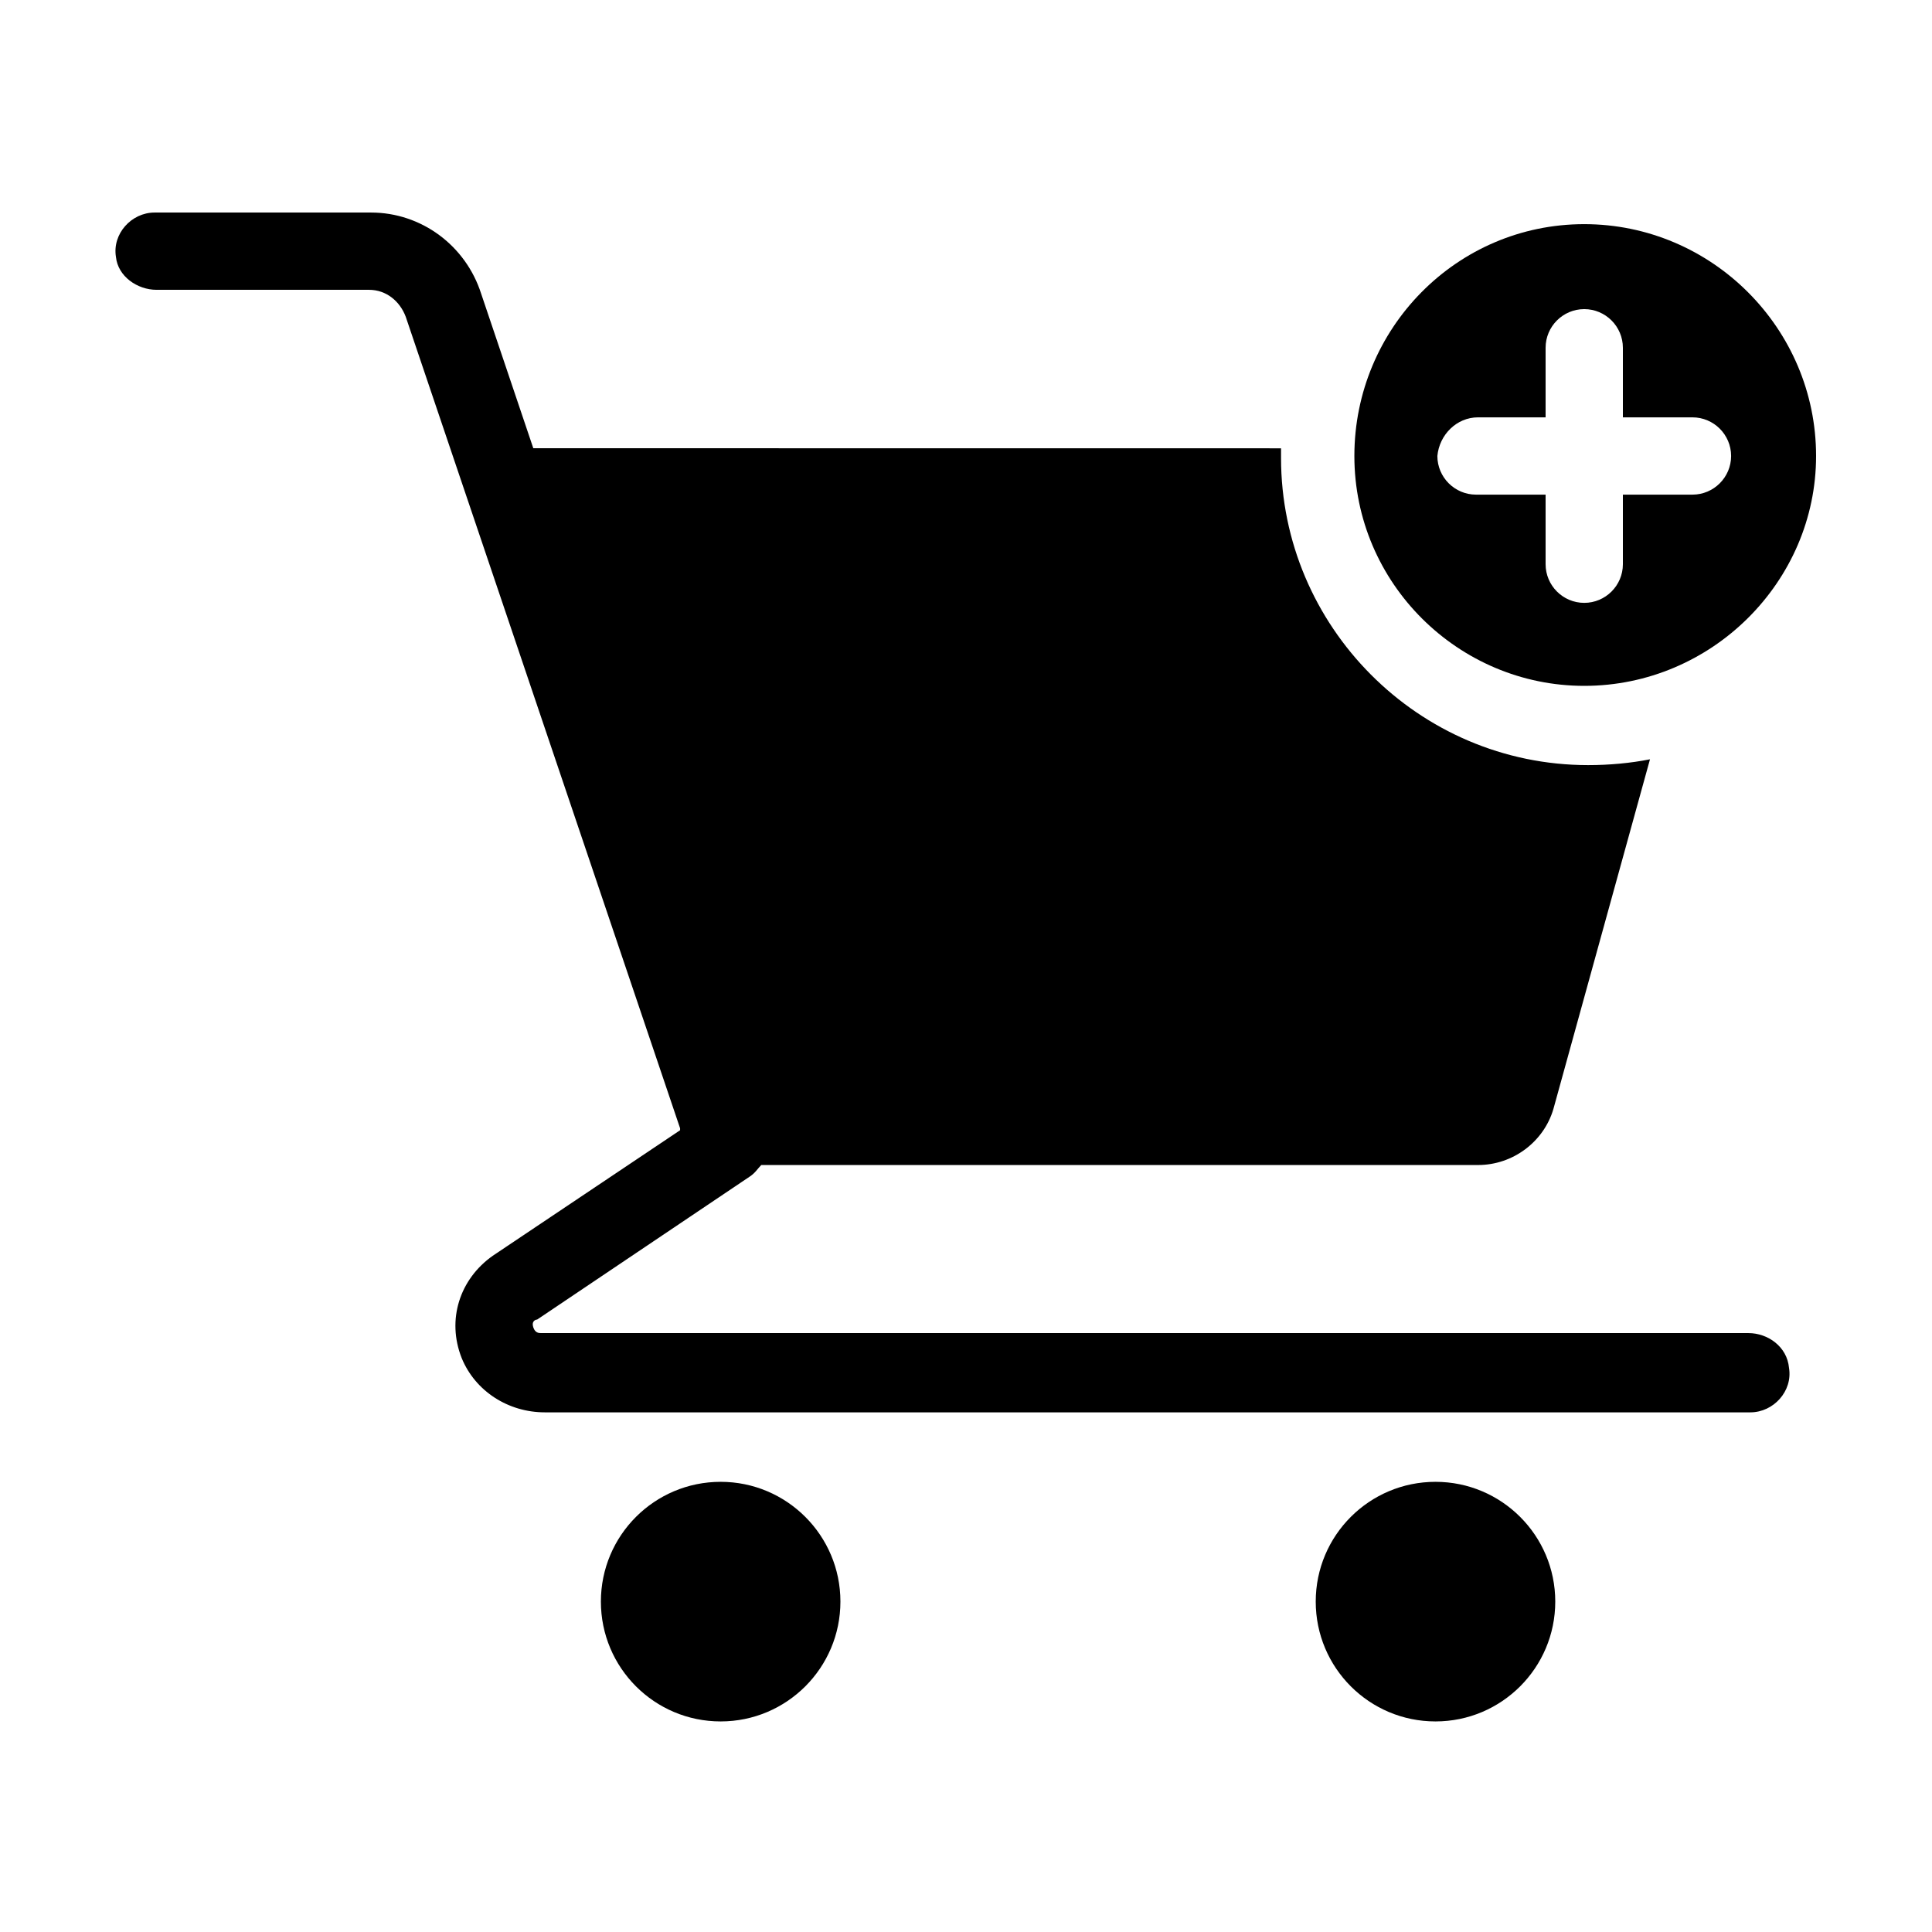
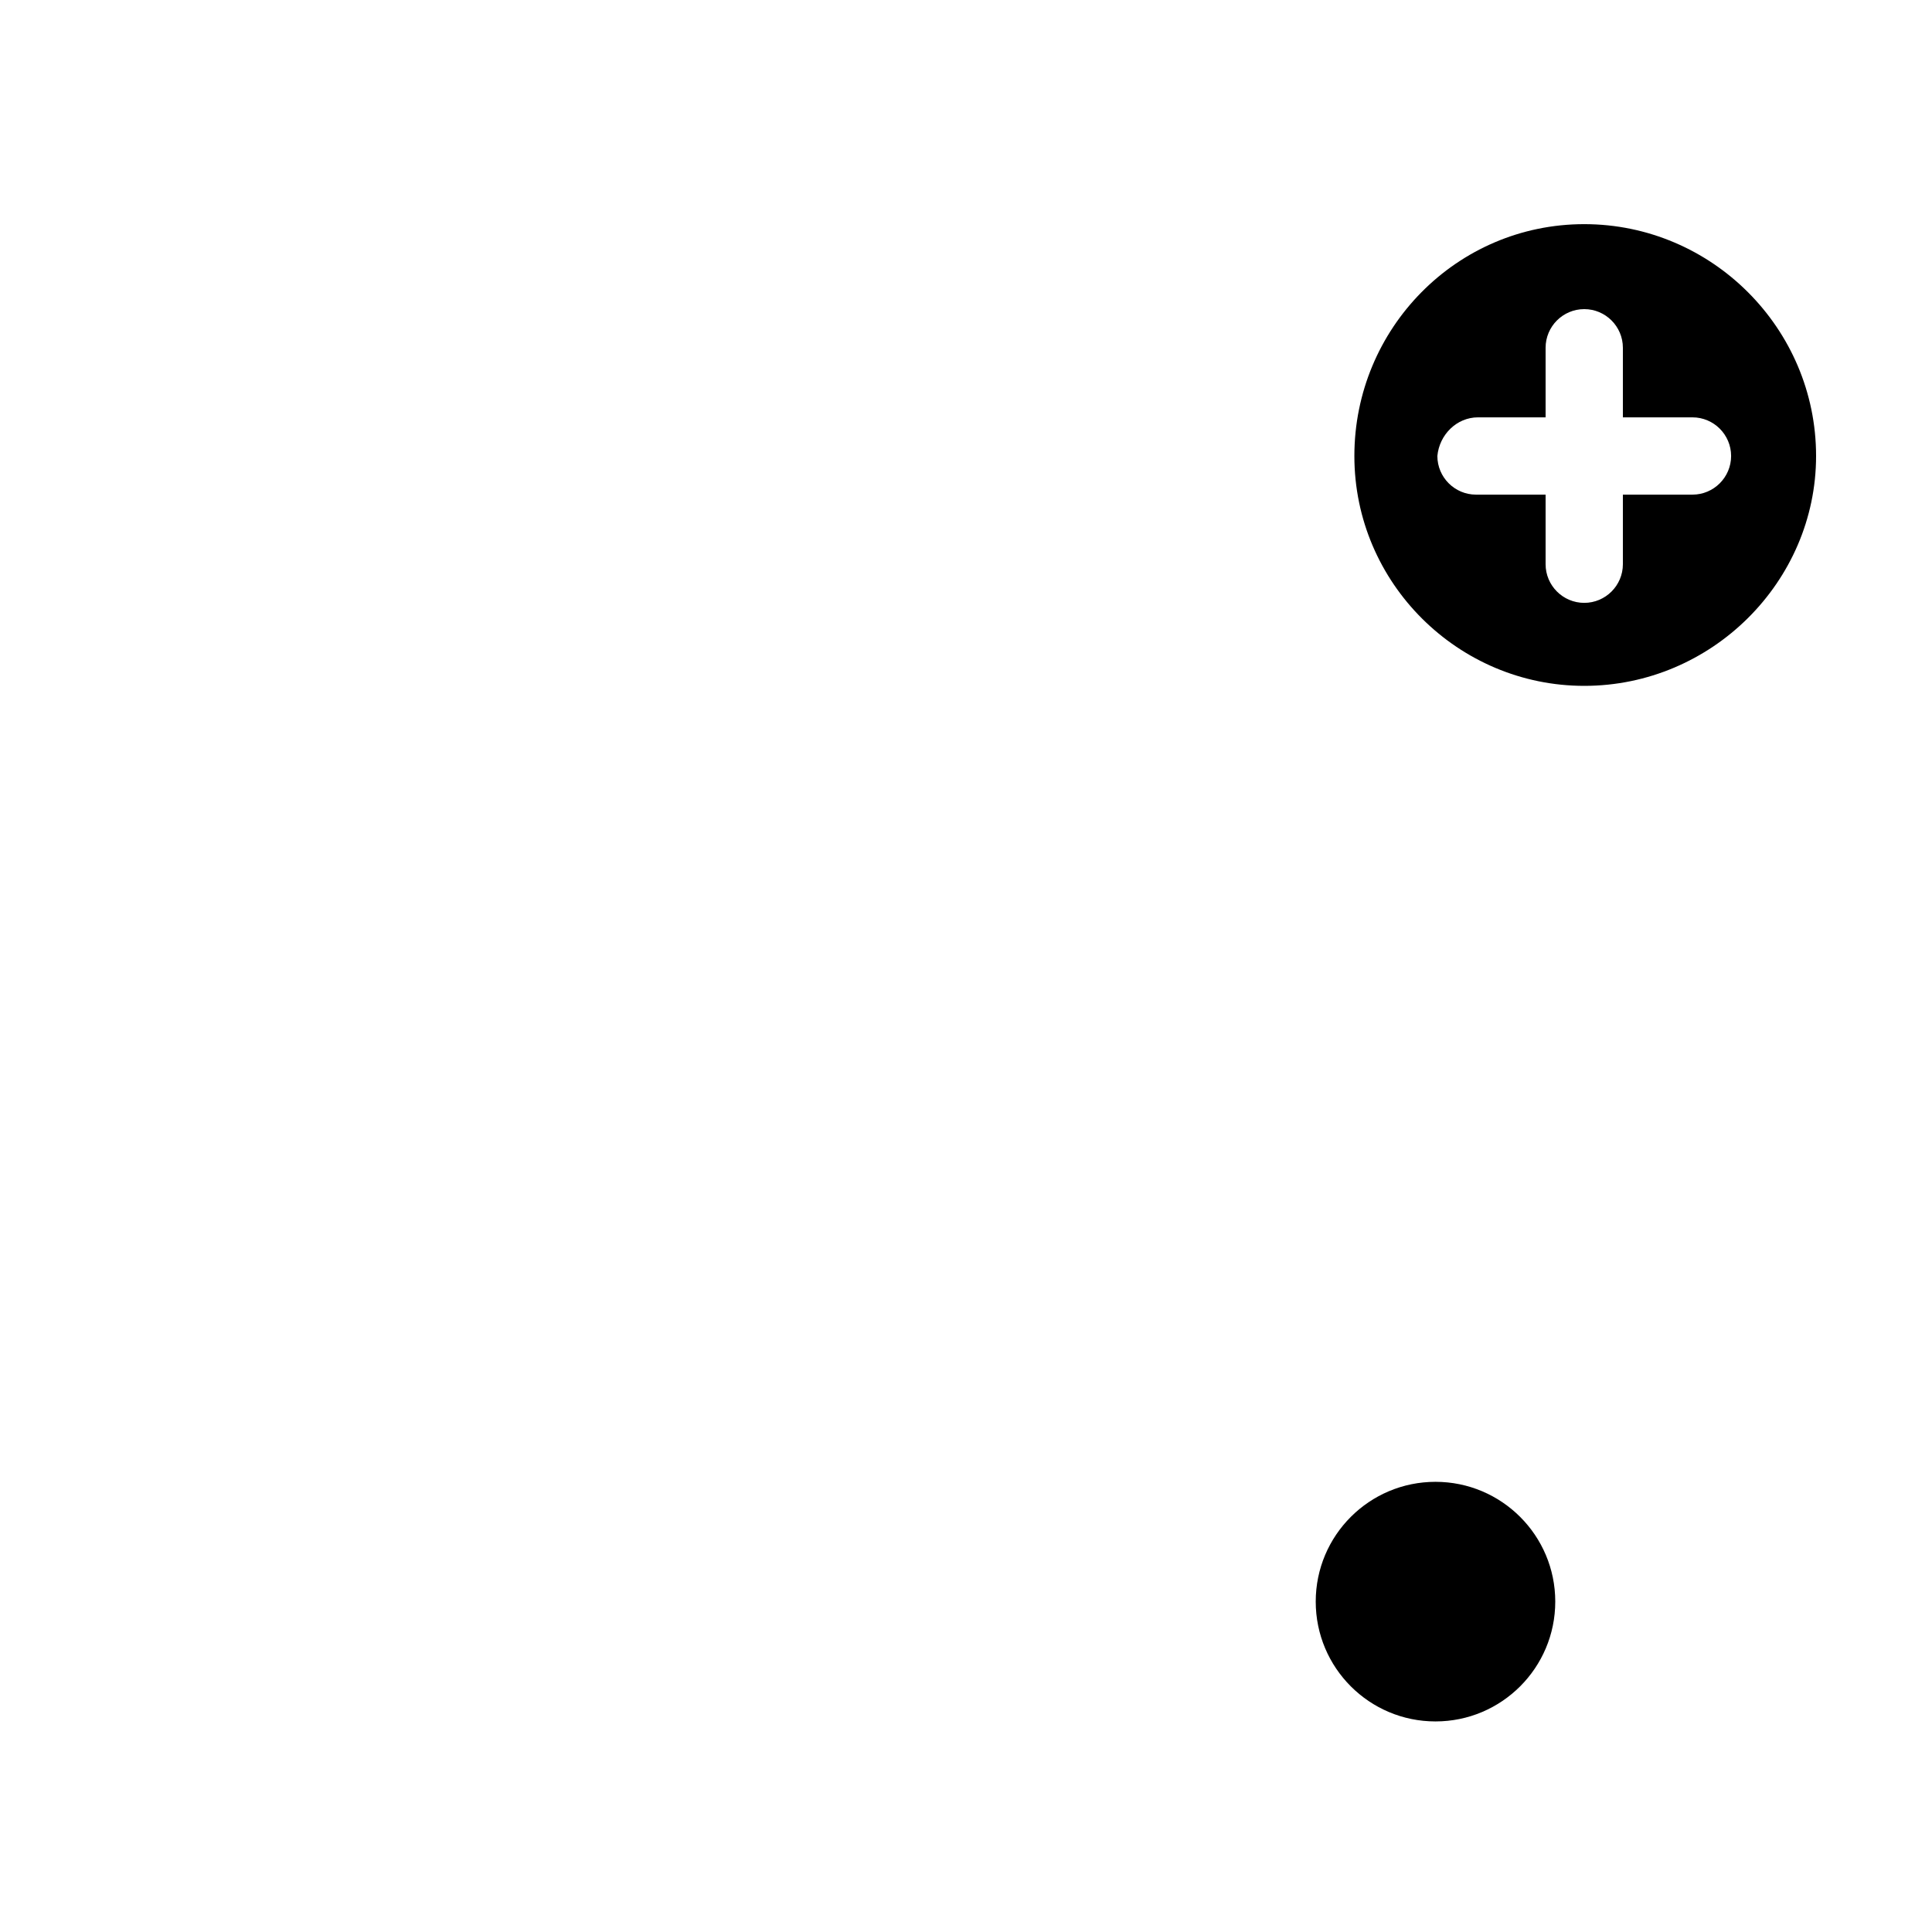
<svg xmlns="http://www.w3.org/2000/svg" width="100pt" height="100pt" version="1.1" viewBox="0 0 100 100">
-   <path d="m43.5 82.898c0 3.426-2.777 6.203-6.199 6.203-3.426 0-6.199-2.777-6.199-6.203 0-3.422 2.773-6.199 6.199-6.199 3.422 0 6.199 2.777 6.199 6.199" />
  <path d="m80.5 82.898c0 3.426-2.777 6.203-6.199 6.203-3.426 0-6.199-2.777-6.199-6.203 0-3.422 2.773-6.199 6.199-6.199 3.422 0 6.199 2.777 6.199 6.199" />
-   <path d="m90.5 69h-62.5c-0.102 0-0.301 0-0.398-0.301-0.102-0.301 0.102-0.398 0.199-0.398l11-7.398c0.301-0.199 0.398-0.398 0.602-0.602h37.102c1.801 0 3.398-1.199 3.898-2.898l5-18.102c-1 0.199-2.102 0.301-3.199 0.301-8.801 0-15.898-7.199-15.898-15.898v-0.5l-38.703-0.004-2.699-8c-0.801-2.5-3.102-4.199-5.699-4.199h-11.203c-1.199 0-2.199 1.102-2 2.301 0.102 1 1.102 1.699 2.102 1.699h11c0.898 0 1.602 0.602 1.898 1.398l14.199 42v0.102l-9.699 6.5c-1.699 1.199-2.398 3.301-1.602 5.301 0.699 1.699 2.398 2.801 4.301 2.801h62.398c1.199 0 2.199-1.102 2-2.301-0.098-1.102-1.098-1.801-2.098-1.801z" />
  <path d="m82 35.5c6.602 0 12-5.398 12-11.898 0-6.602-5.398-12-12-12s-11.898 5.398-11.898 12c0 6.598 5.398 11.898 11.898 11.898zm-5.5-13.898h3.5v-3.602c0-1.102 0.898-2 2-2s2 0.898 2 2v3.602h3.602c1.102 0 2 0.898 2 2 0 1.102-0.898 2-2 2h-3.602v3.602c0 1.102-0.898 2-2 2s-2-0.898-2-2v-3.602h-3.602c-1.102 0-2-0.898-2-2 0.102-1.102 1-2 2.102-2z" />
</svg>